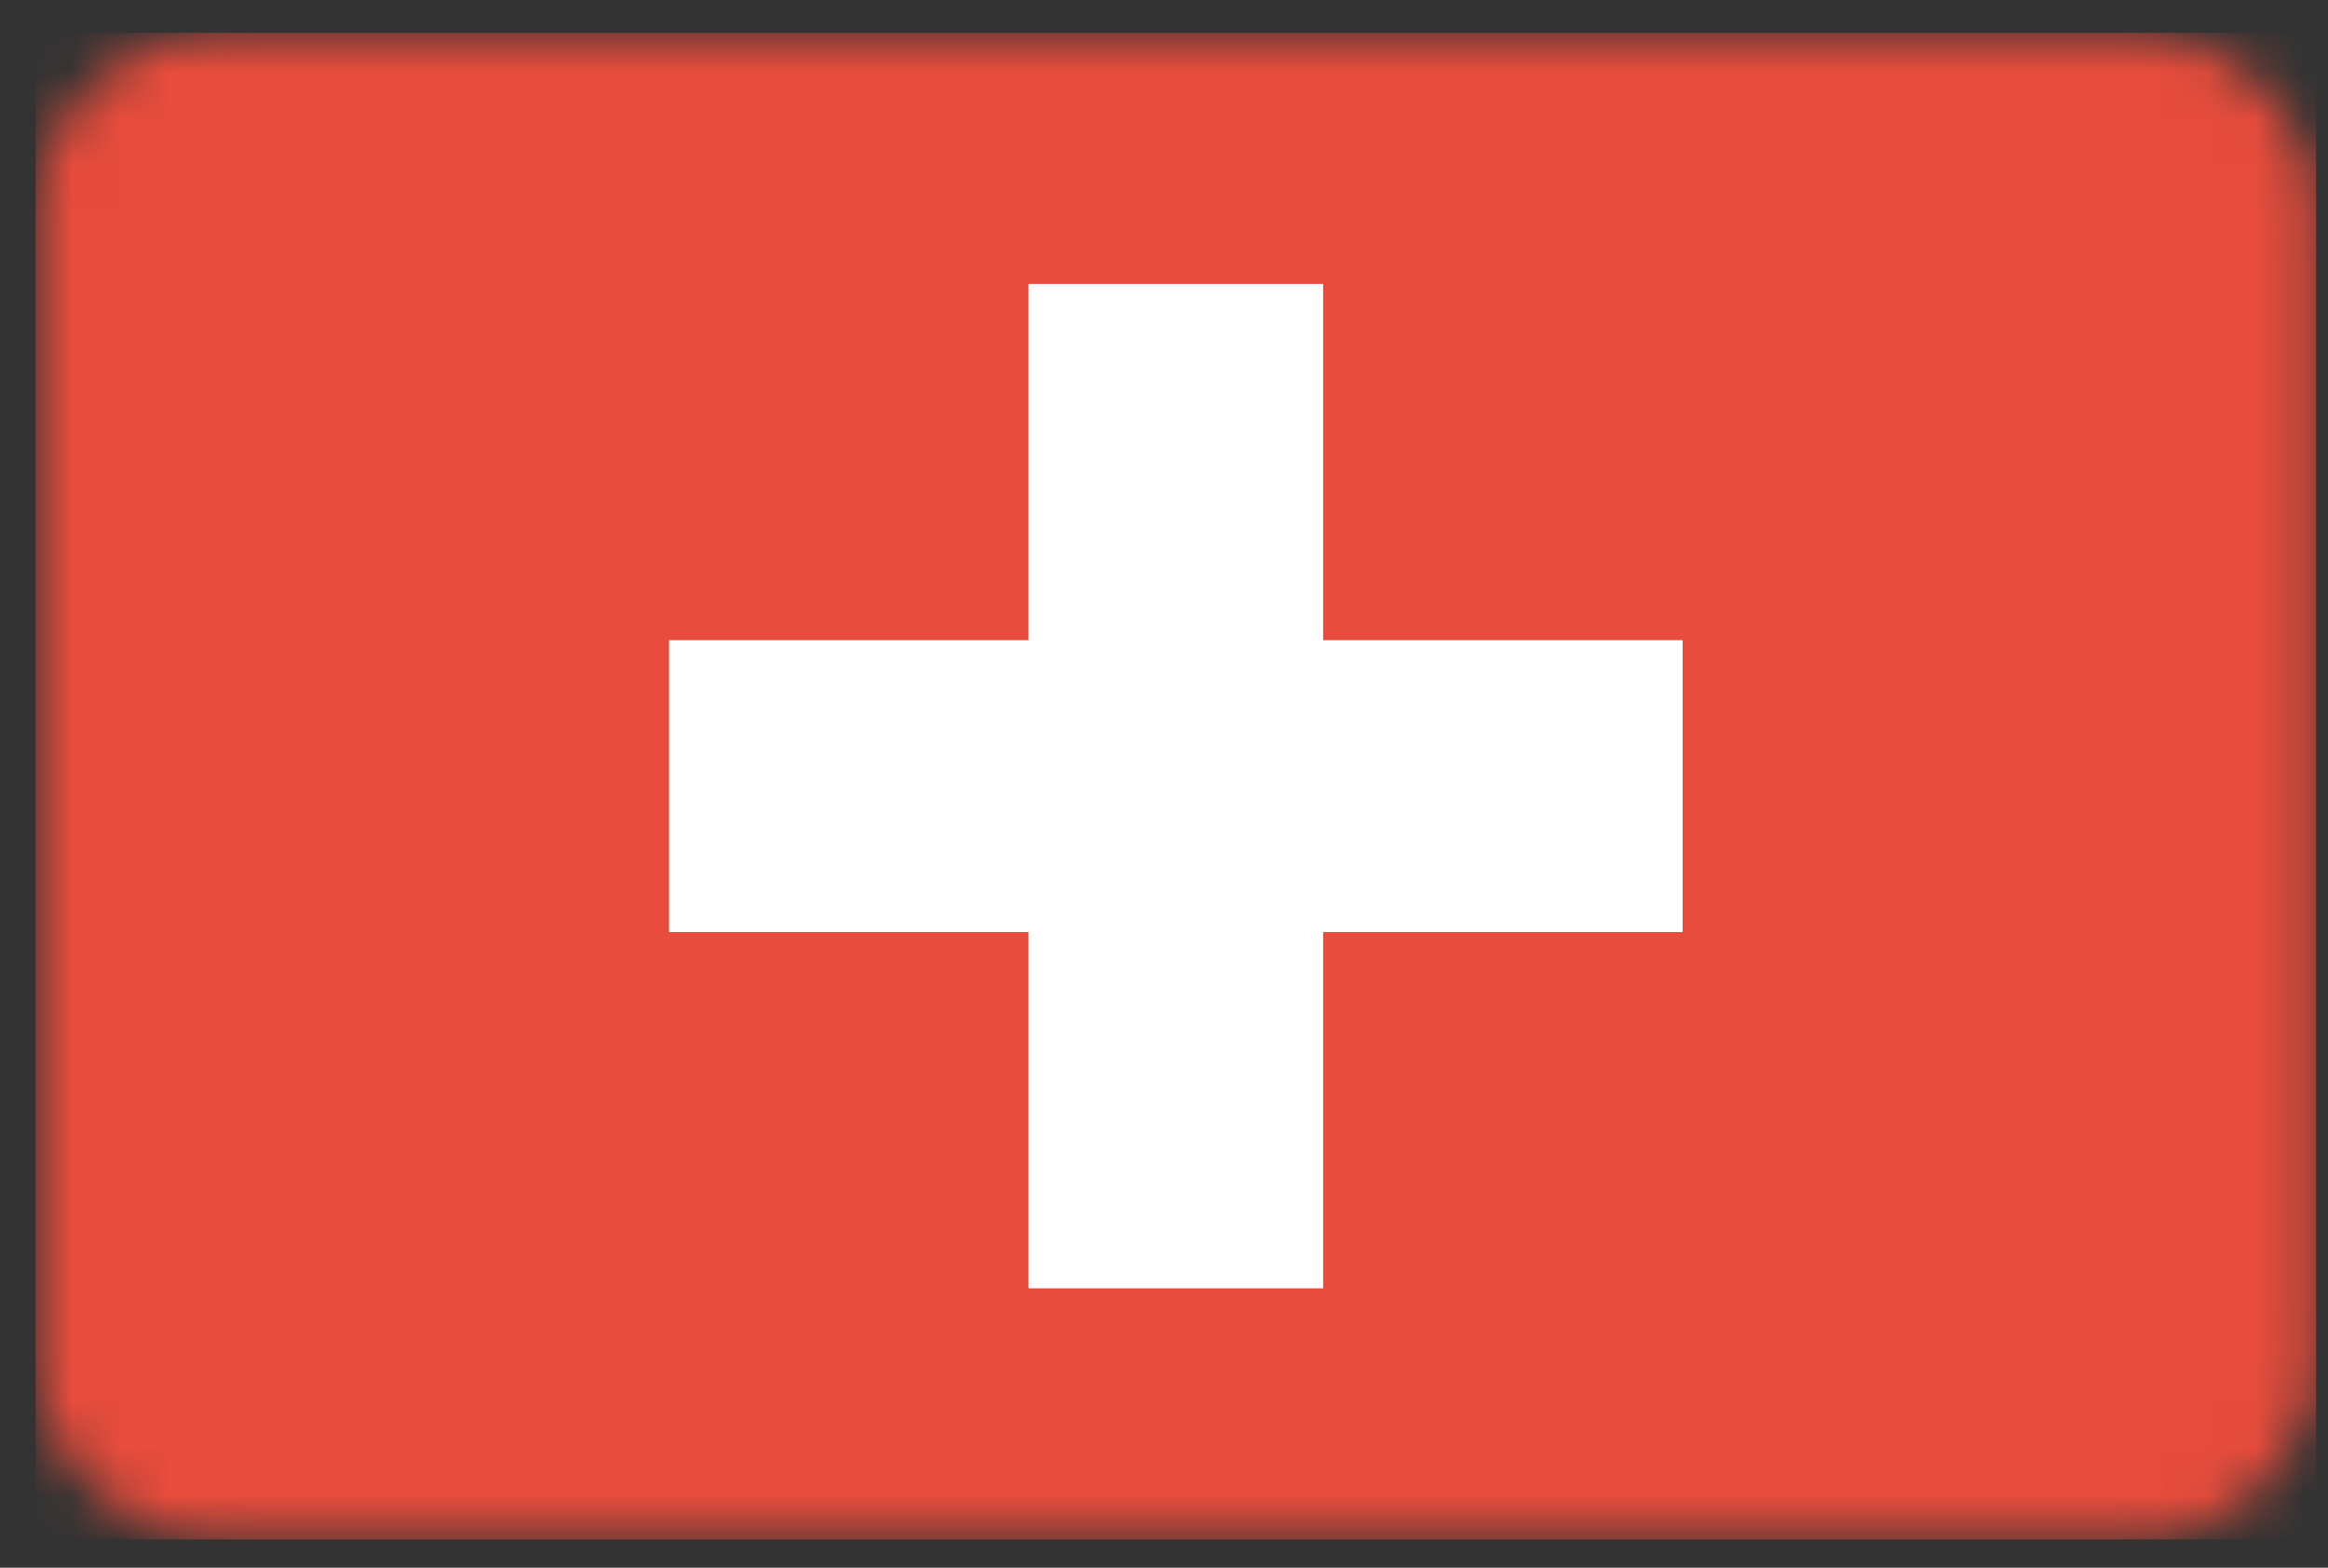
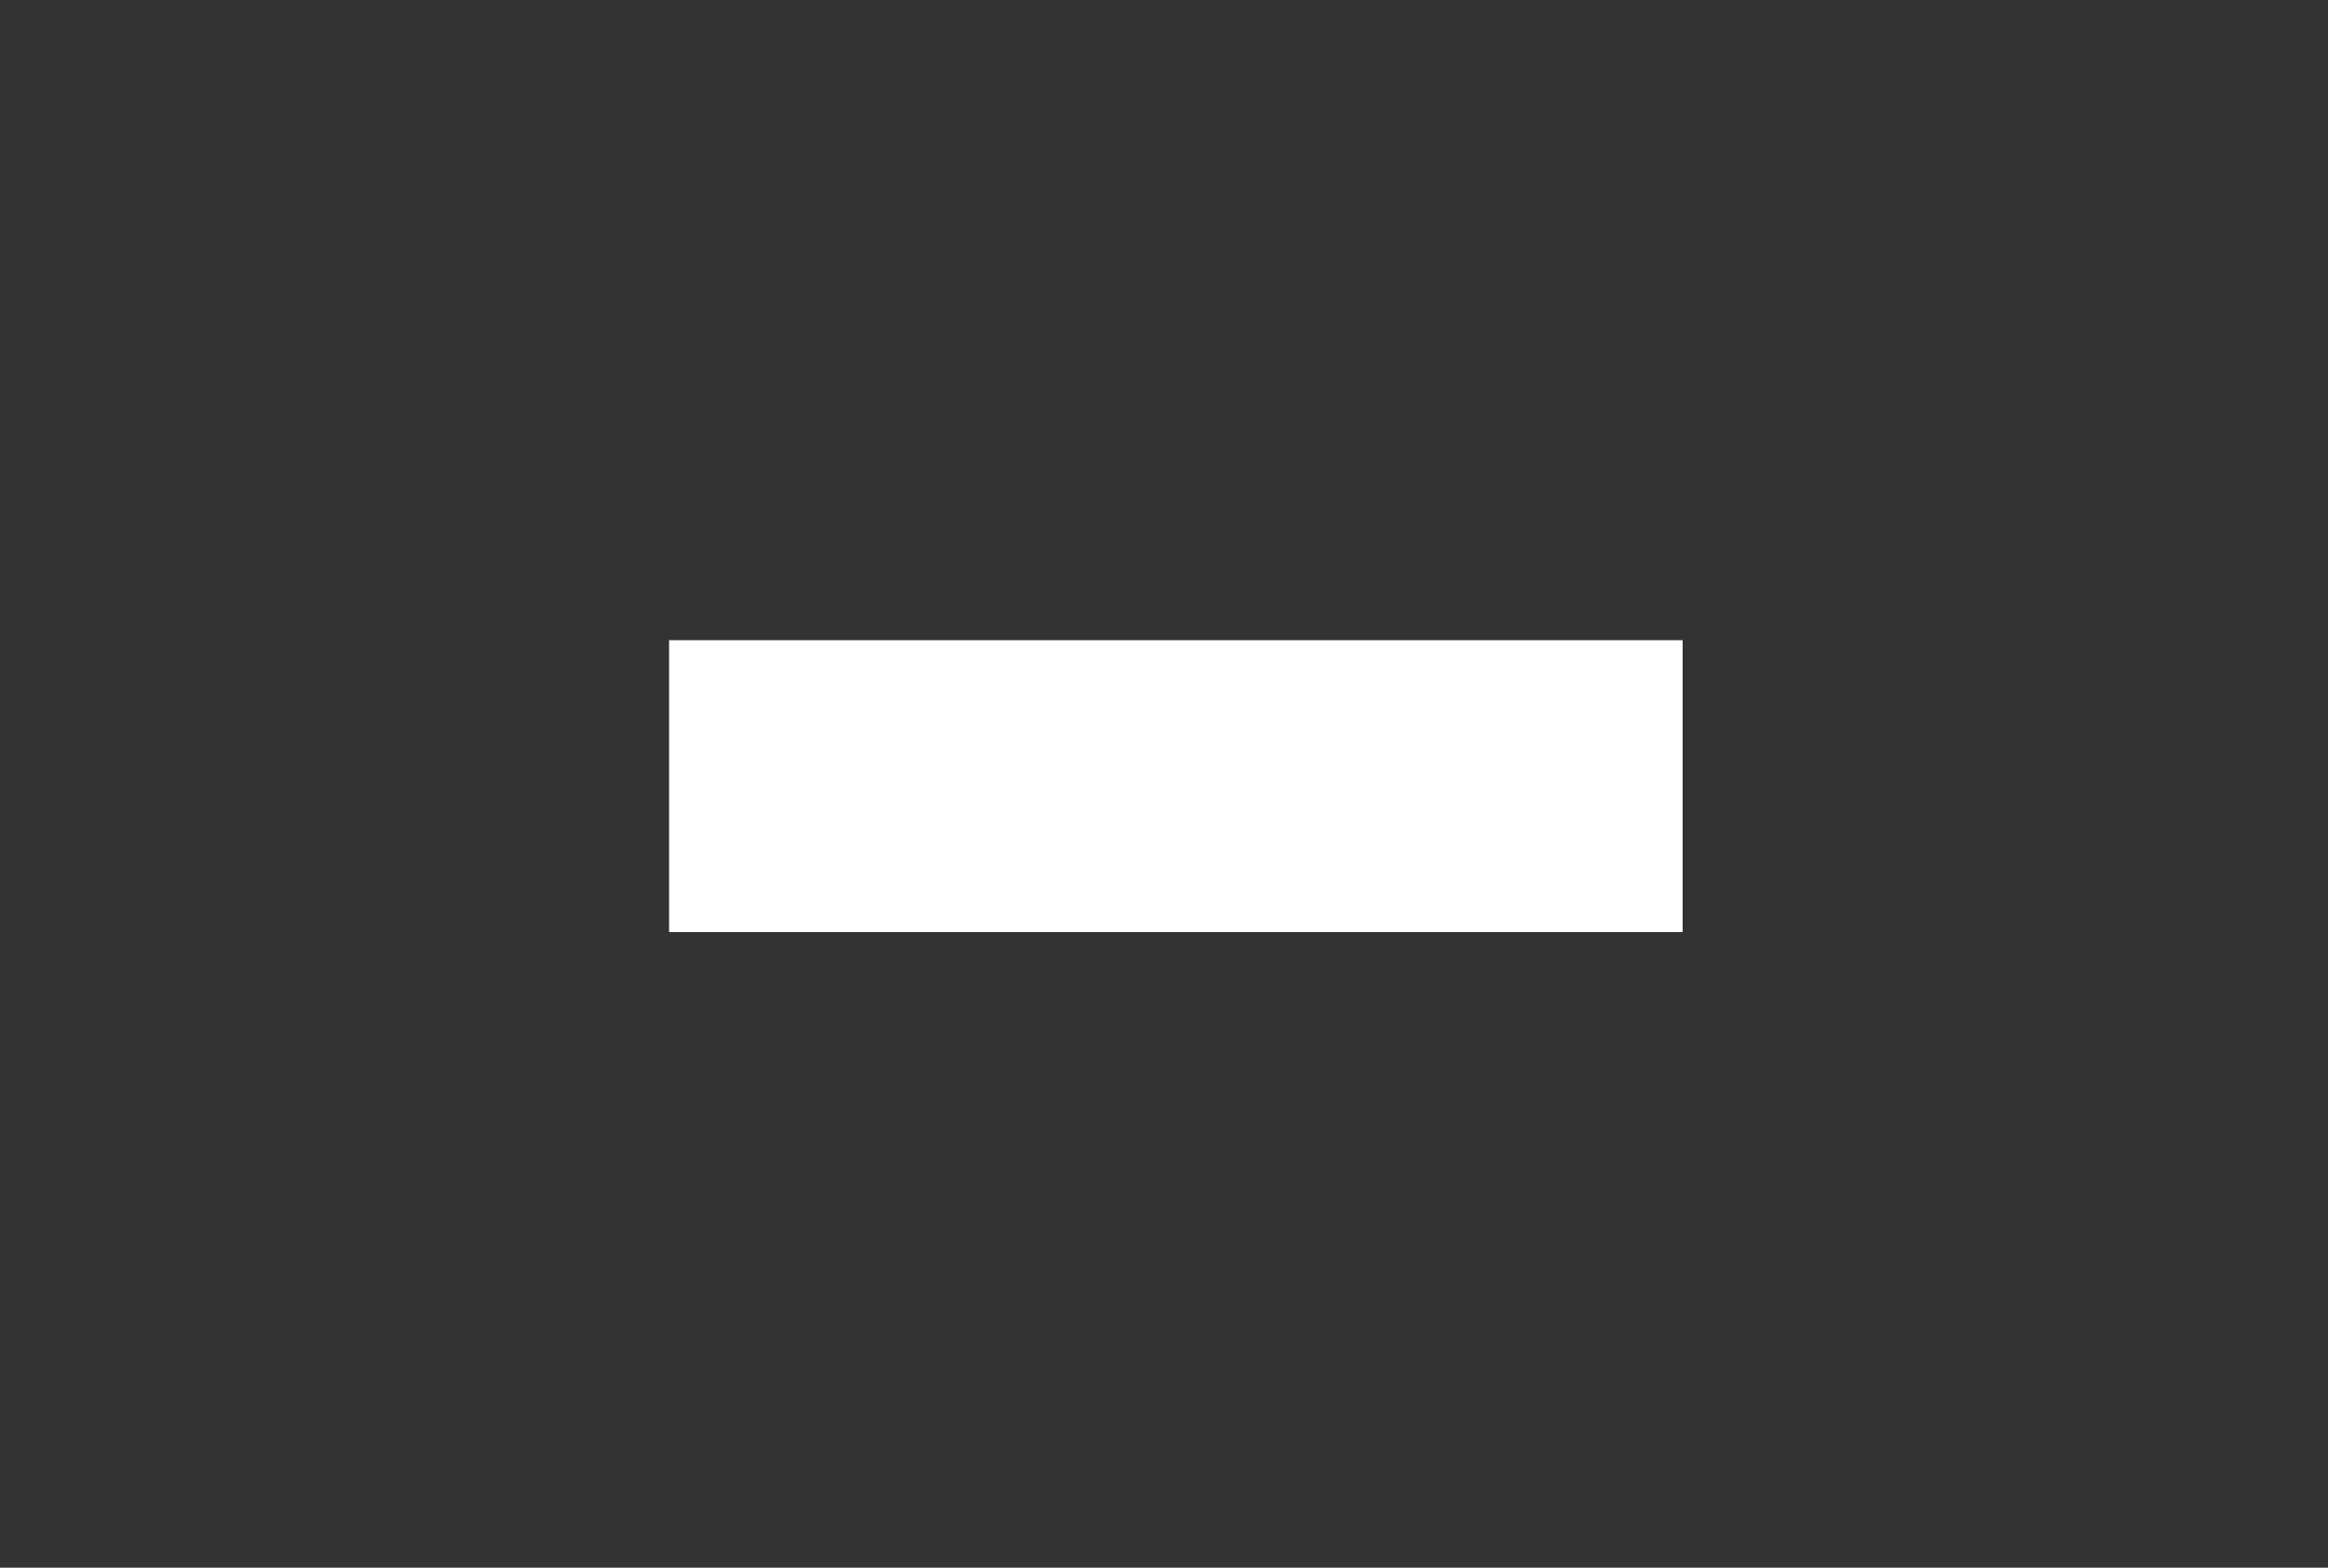
<svg xmlns="http://www.w3.org/2000/svg" width="49" height="33" viewBox="0 0 49 33" fill="none">
  <rect x="0" y="0" width="49" height="33" fill="#333333" stroke="none" />
  <mask id="mask0_4114_1498" style="mask-type:luminance" maskUnits="userSpaceOnUse" x="0" y="0" width="49" height="33">
    <path d="M4.59 32.405H44.91C47.037 32.405 48.75 30.707 48.75 28.599V4.496C48.75 2.388 47.037 0.691 44.91 0.691H4.59C2.463 0.691 0.75 2.388 0.75 4.496V28.599C0.75 30.707 2.463 32.405 4.59 32.405Z" fill="white" />
  </mask>
  <g mask="url(#mask0_4114_1498)">
-     <path d="M48.75 32.405H0.75V0.691H48.75V32.405Z" fill="#E74C3C" />
-     <path d="M27.849 27.119H21.649V5.976H27.849V27.119Z" fill="white" />
+     <path d="M27.849 27.119H21.649H27.849V27.119Z" fill="white" />
    <path d="M35.416 13.476V19.62H14.083V13.476H35.416Z" fill="white" />
  </g>
</svg>